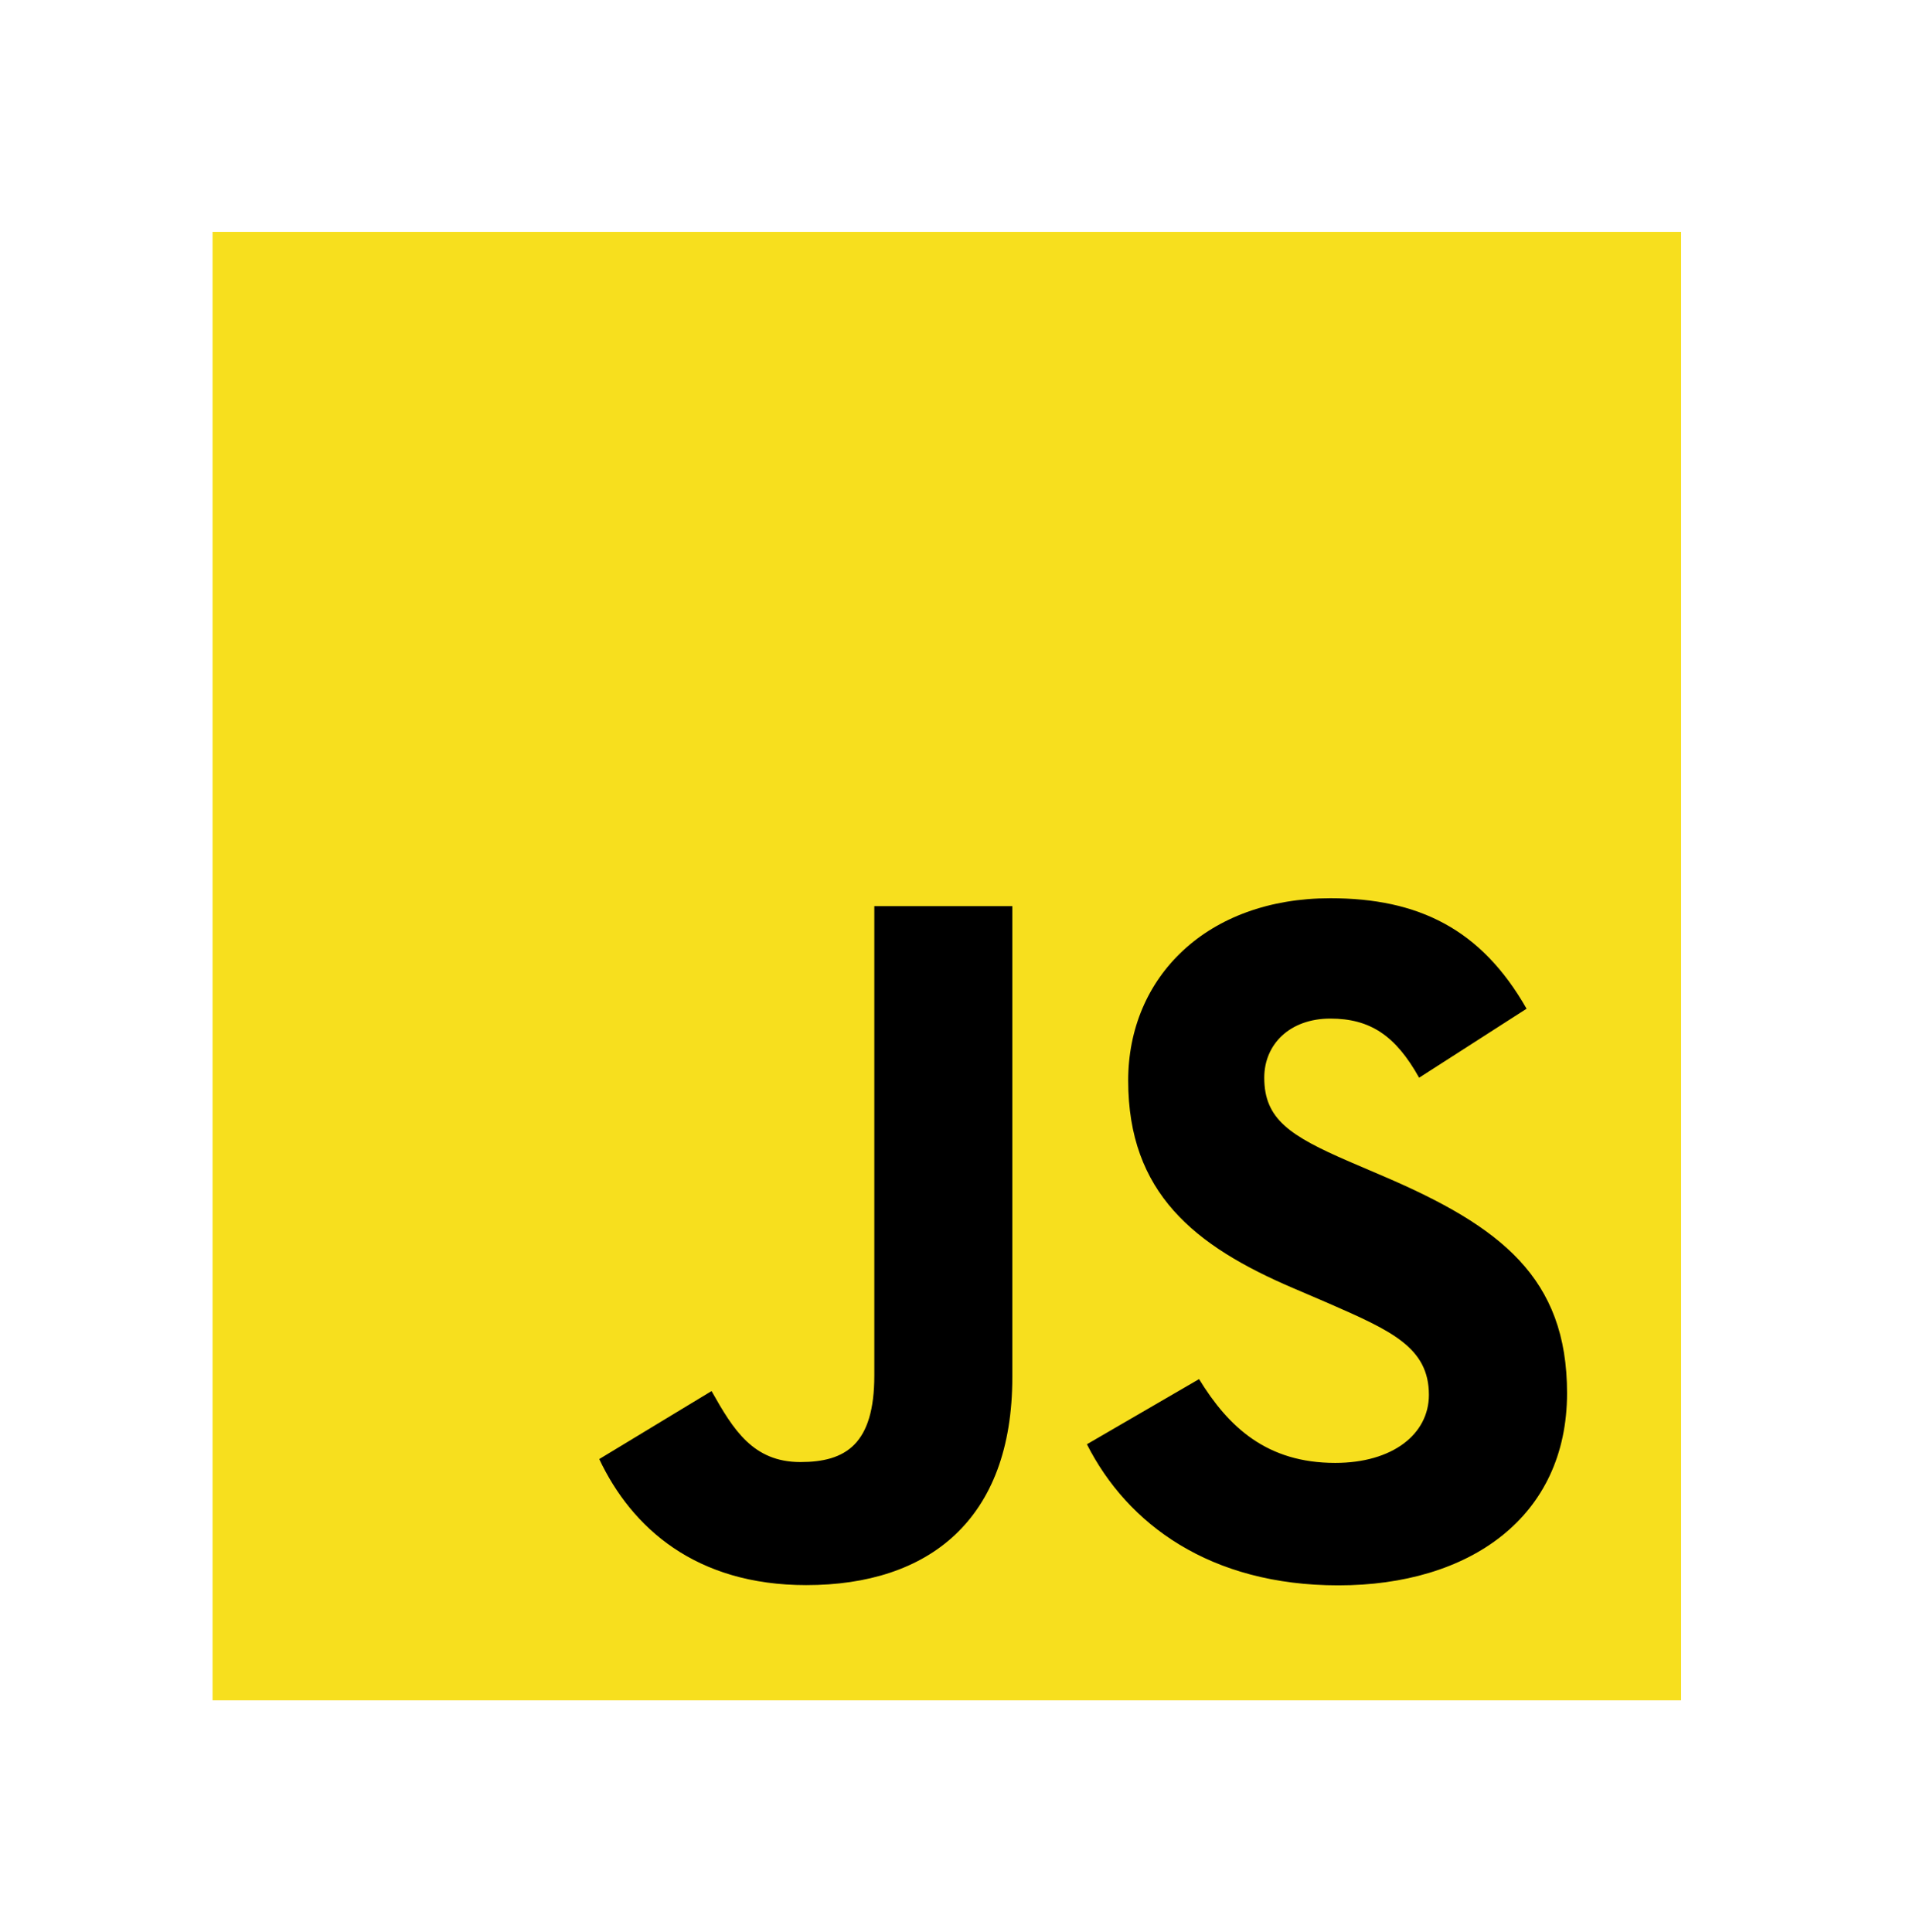
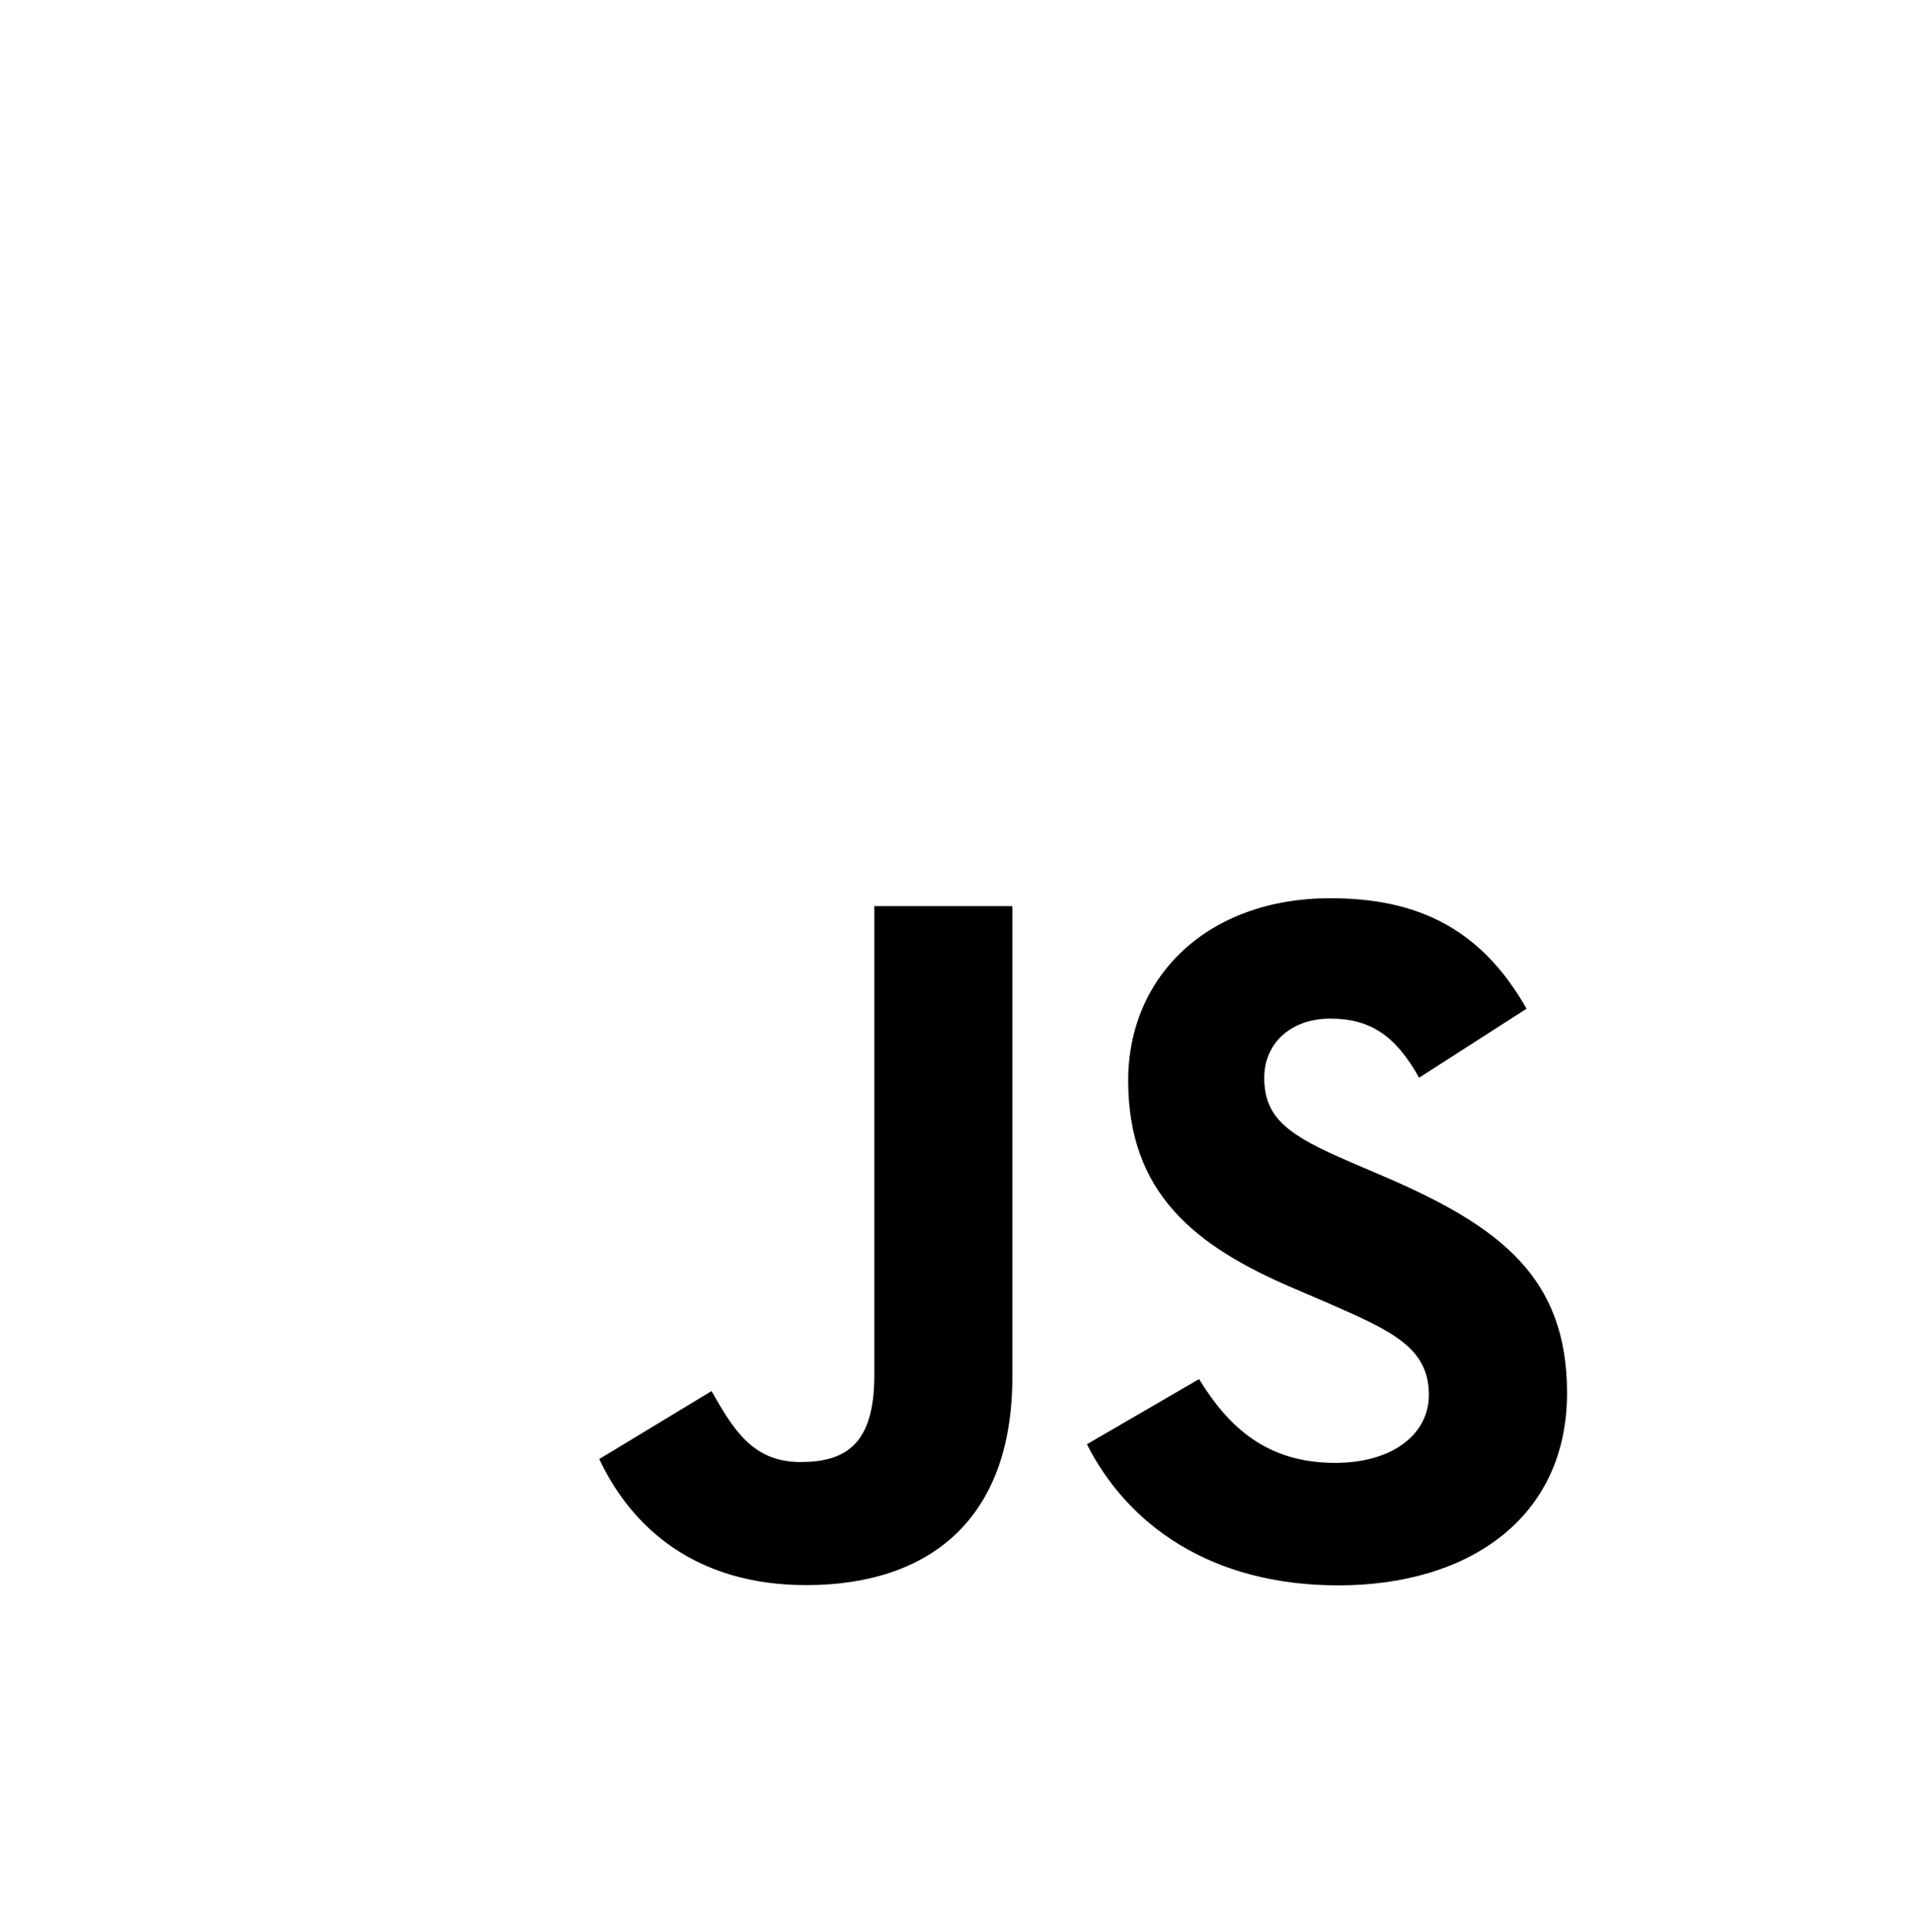
<svg xmlns="http://www.w3.org/2000/svg" width="99" height="100" viewBox="0 0 99 100" fill="none">
-   <path d="M87 12H11V88H87V12Z" fill="#F7DF1E" />
  <path d="M62.053 71.375C63.584 73.875 65.575 75.712 69.098 75.712C72.057 75.712 73.947 74.233 73.947 72.19C73.947 69.741 72.005 68.873 68.748 67.449L66.963 66.683C61.809 64.487 58.385 61.736 58.385 55.922C58.385 50.566 62.466 46.488 68.844 46.488C73.385 46.488 76.65 48.069 79.002 52.206L73.441 55.777C72.216 53.582 70.895 52.717 68.844 52.717C66.753 52.717 65.427 54.044 65.427 55.777C65.427 57.92 66.754 58.787 69.818 60.114L71.603 60.879C77.671 63.481 81.097 66.134 81.097 72.098C81.097 78.528 76.046 82.05 69.263 82.05C62.63 82.05 58.346 78.89 56.249 74.747L62.053 71.375ZM36.824 71.994C37.946 73.985 38.967 75.668 41.42 75.668C43.767 75.668 45.247 74.749 45.247 71.18V46.896H52.389V71.276C52.389 78.671 48.053 82.037 41.724 82.037C36.006 82.037 32.695 79.078 31.011 75.514L36.824 71.994Z" fill="black" />
</svg>